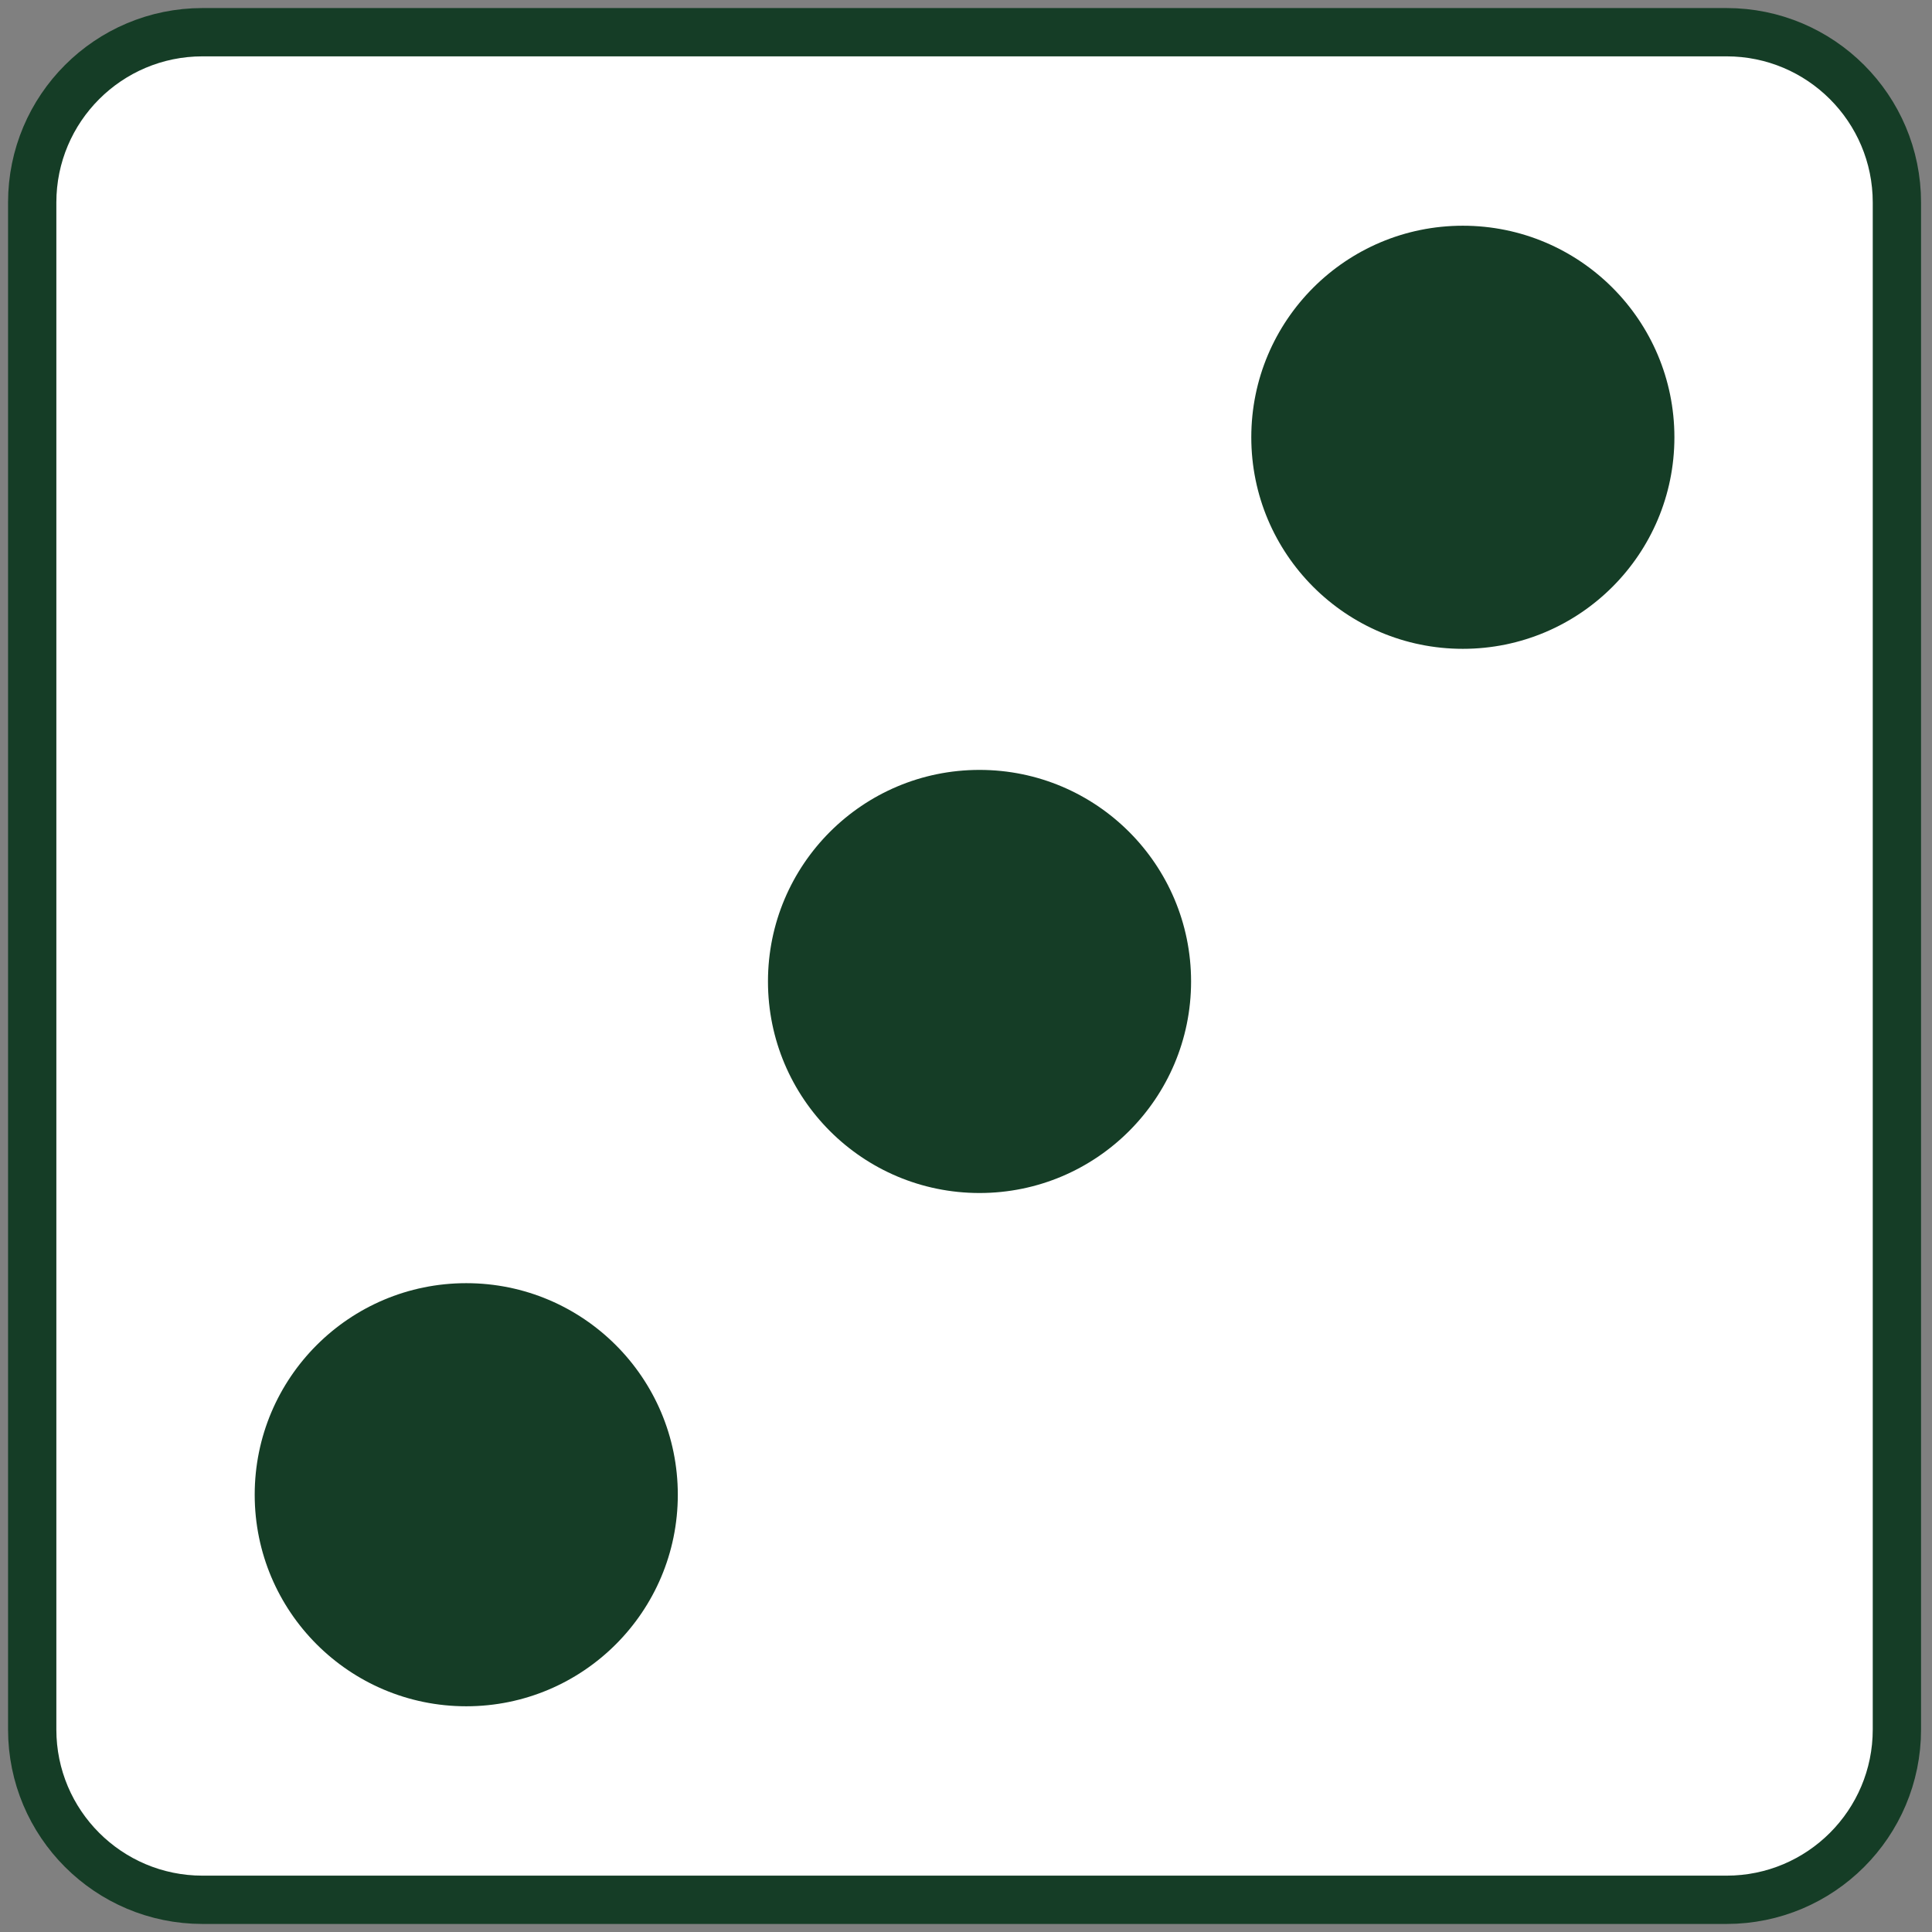
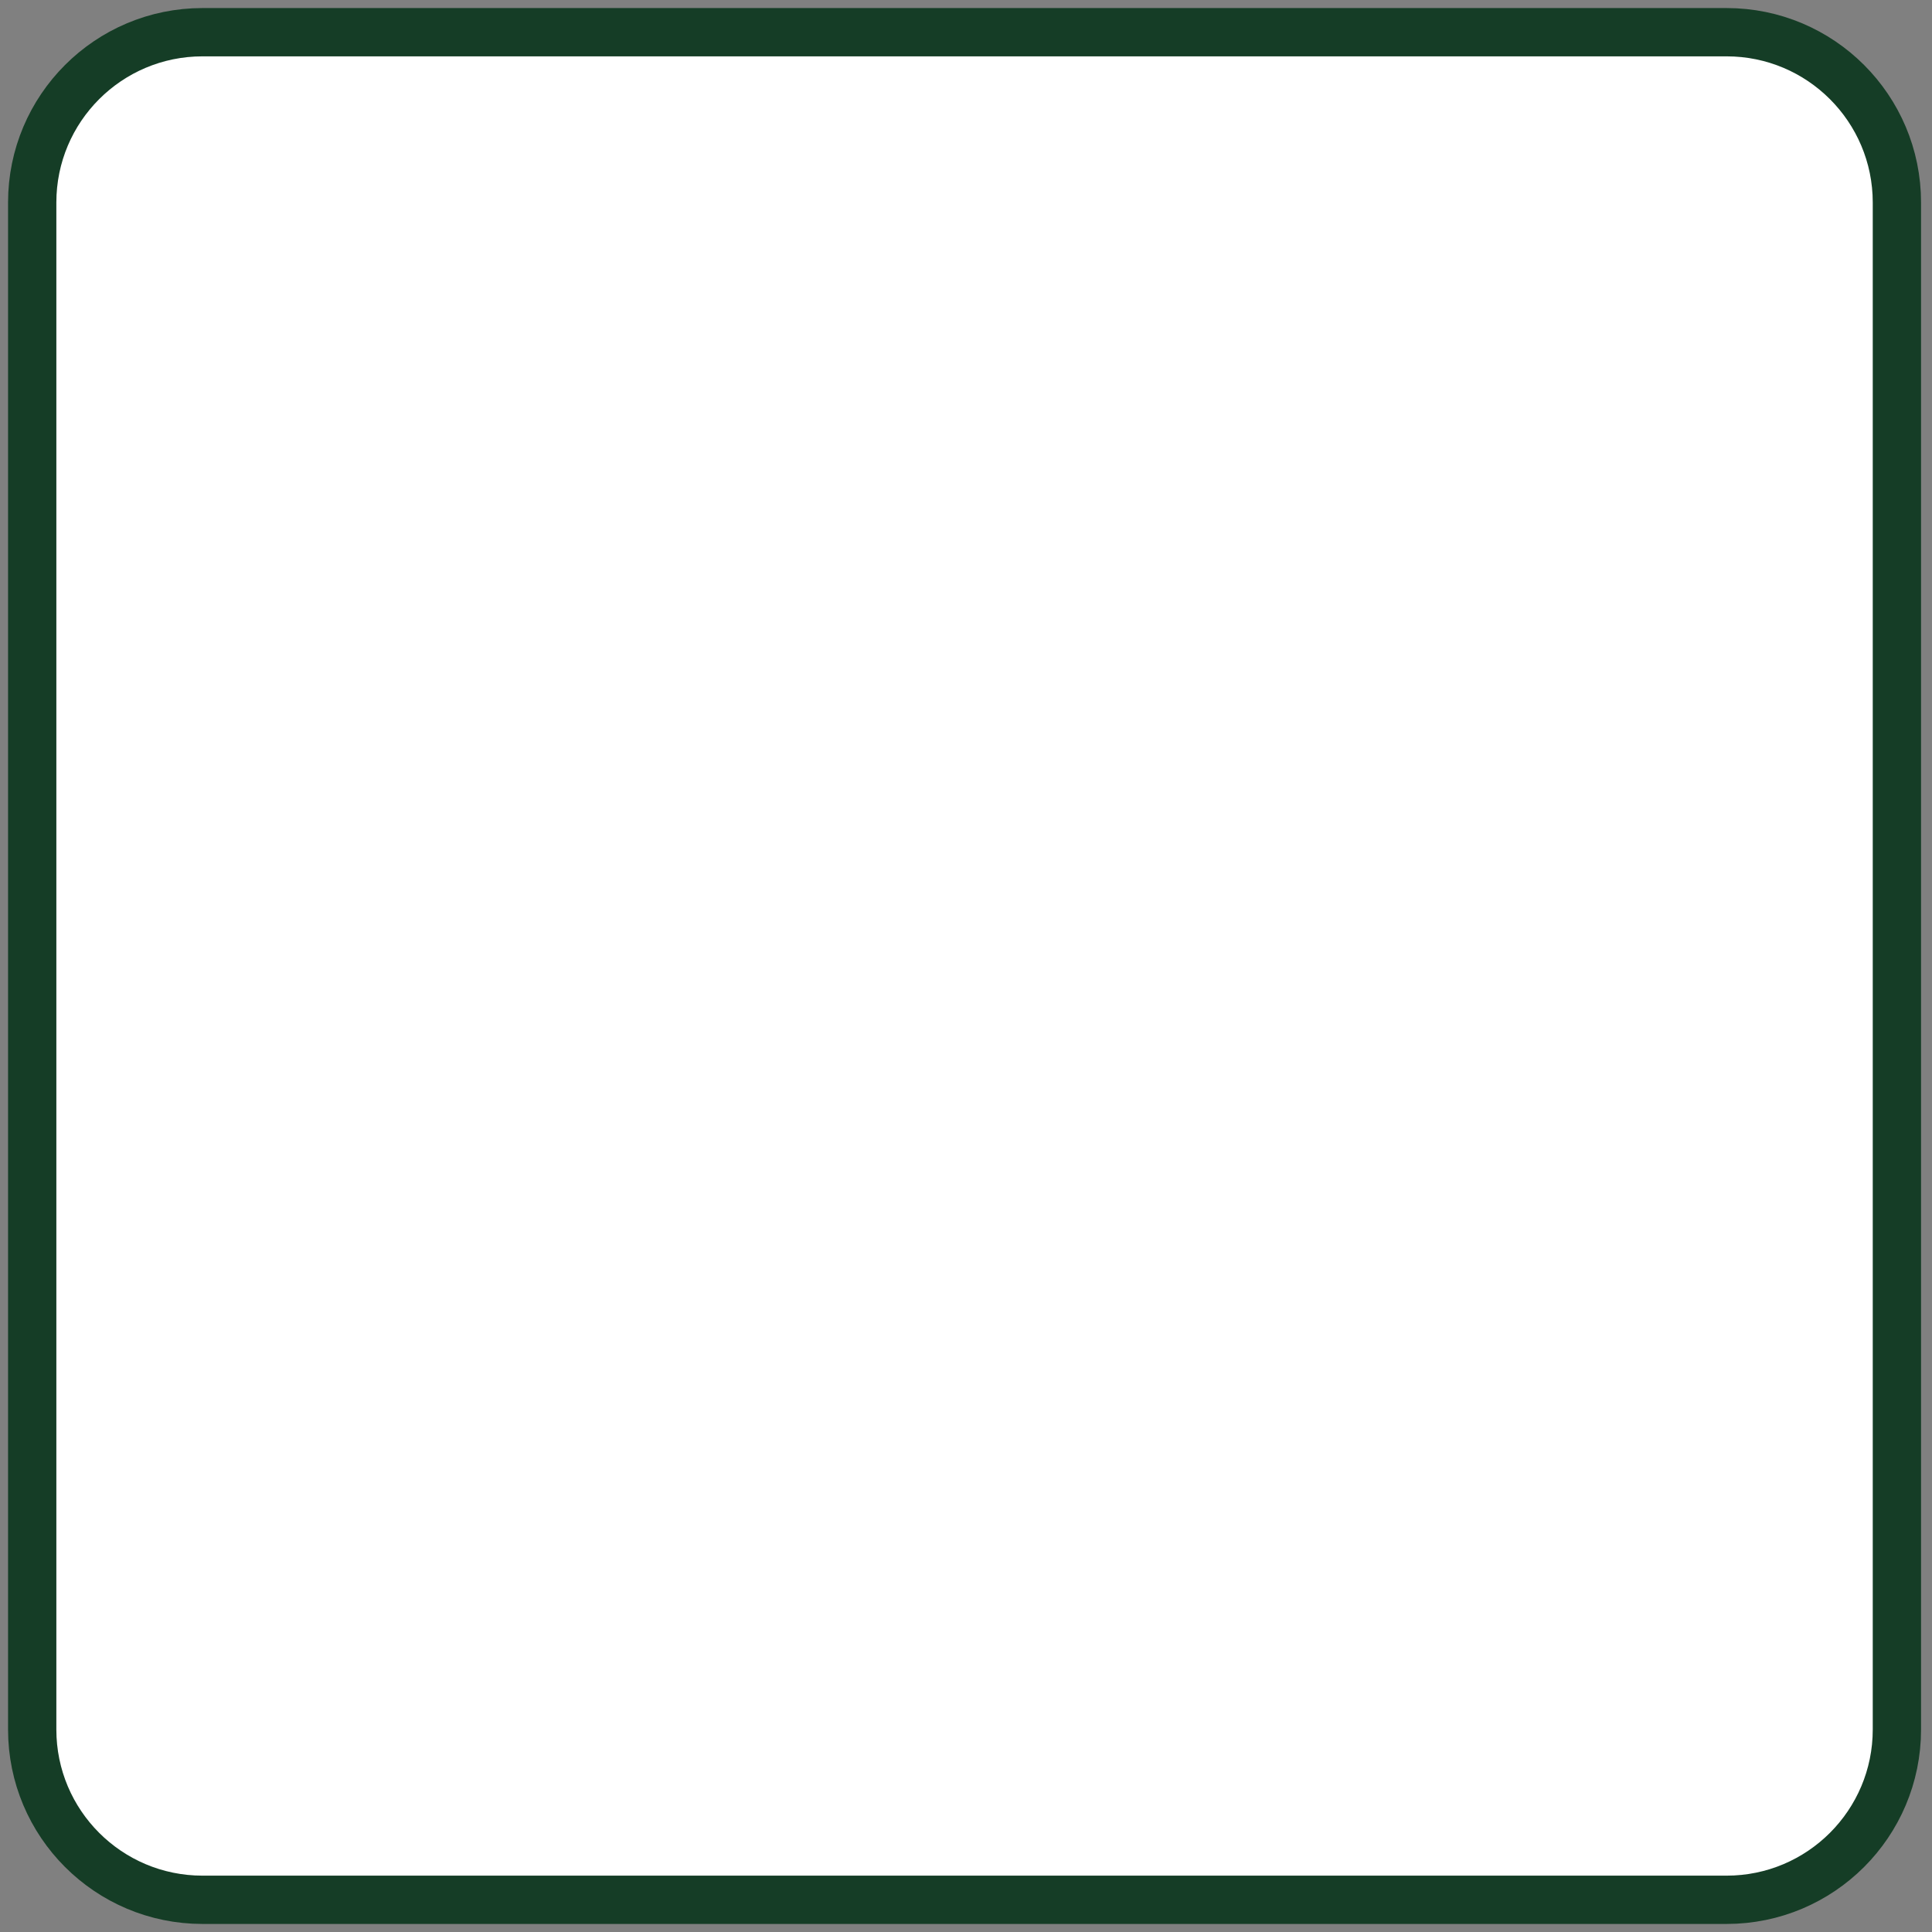
<svg xmlns="http://www.w3.org/2000/svg" width="60" height="60" viewBox="0 0 60 60" fill="none">
  <rect x="0" y="0" width="60" height="60" fill="#808080" stroke="none" />
  <path d="M53.62 1H6.29C3.368 1 1 3.368 1 6.29V53.71C1 56.632 3.368 59 6.29 59H53.62C56.542 59 58.91 56.632 58.91 53.71V6.29C58.91 3.368 56.542 1 53.62 1Z" fill="white" stroke="#153D26" stroke-width="1.5" stroke-linejoin="round" />
-   <path d="M14.48 52.99C18.108 52.99 21.05 50.048 21.05 46.42C21.05 42.791 18.108 39.85 14.48 39.85C10.851 39.85 7.91 42.791 7.91 46.42C7.91 50.048 10.851 52.99 14.48 52.99Z" fill="#153D26" />
-   <path d="M45.43 20.15C49.059 20.15 52 17.208 52 13.58C52 9.951 49.059 7.01 45.43 7.01C41.801 7.01 38.86 9.951 38.86 13.58C38.86 17.208 41.801 20.15 45.43 20.15Z" fill="#153D26" />
-   <path d="M30.42 37.05C34.048 37.05 36.99 34.109 36.99 30.48C36.99 26.852 34.048 23.91 30.42 23.91C26.791 23.91 23.85 26.852 23.85 30.48C23.85 34.109 26.791 37.05 30.42 37.05Z" fill="#153D26" />
</svg>